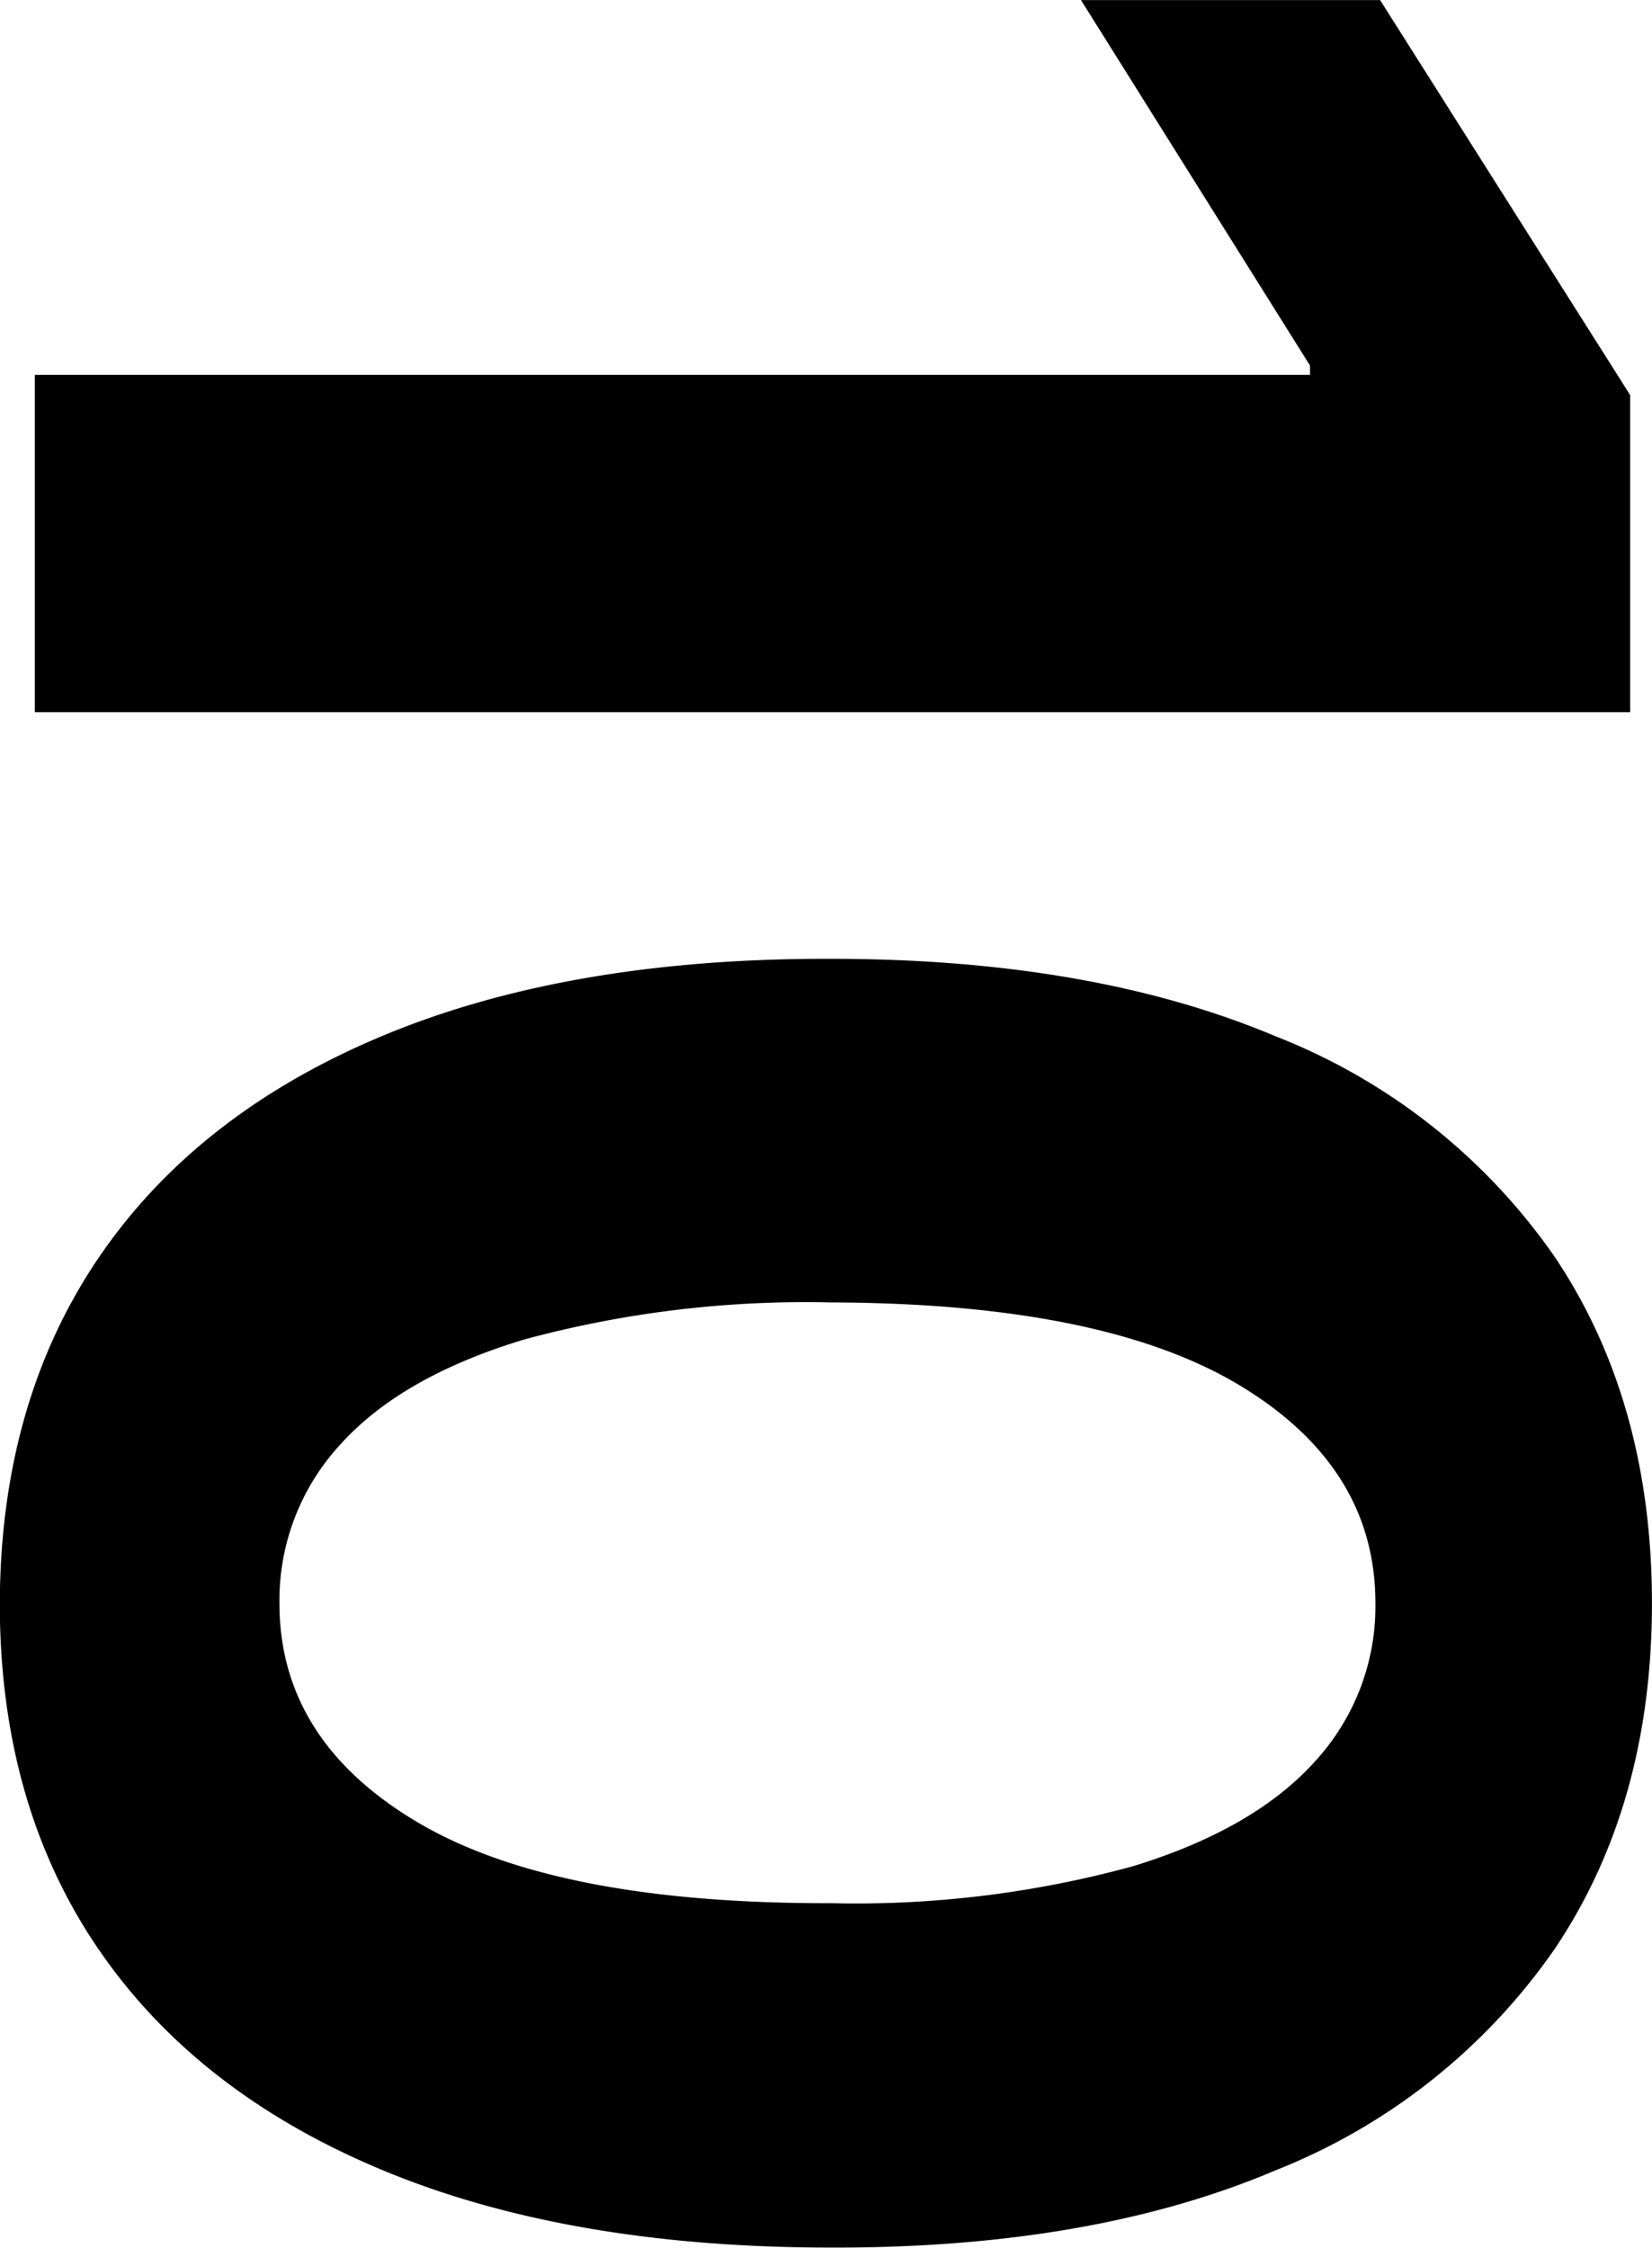
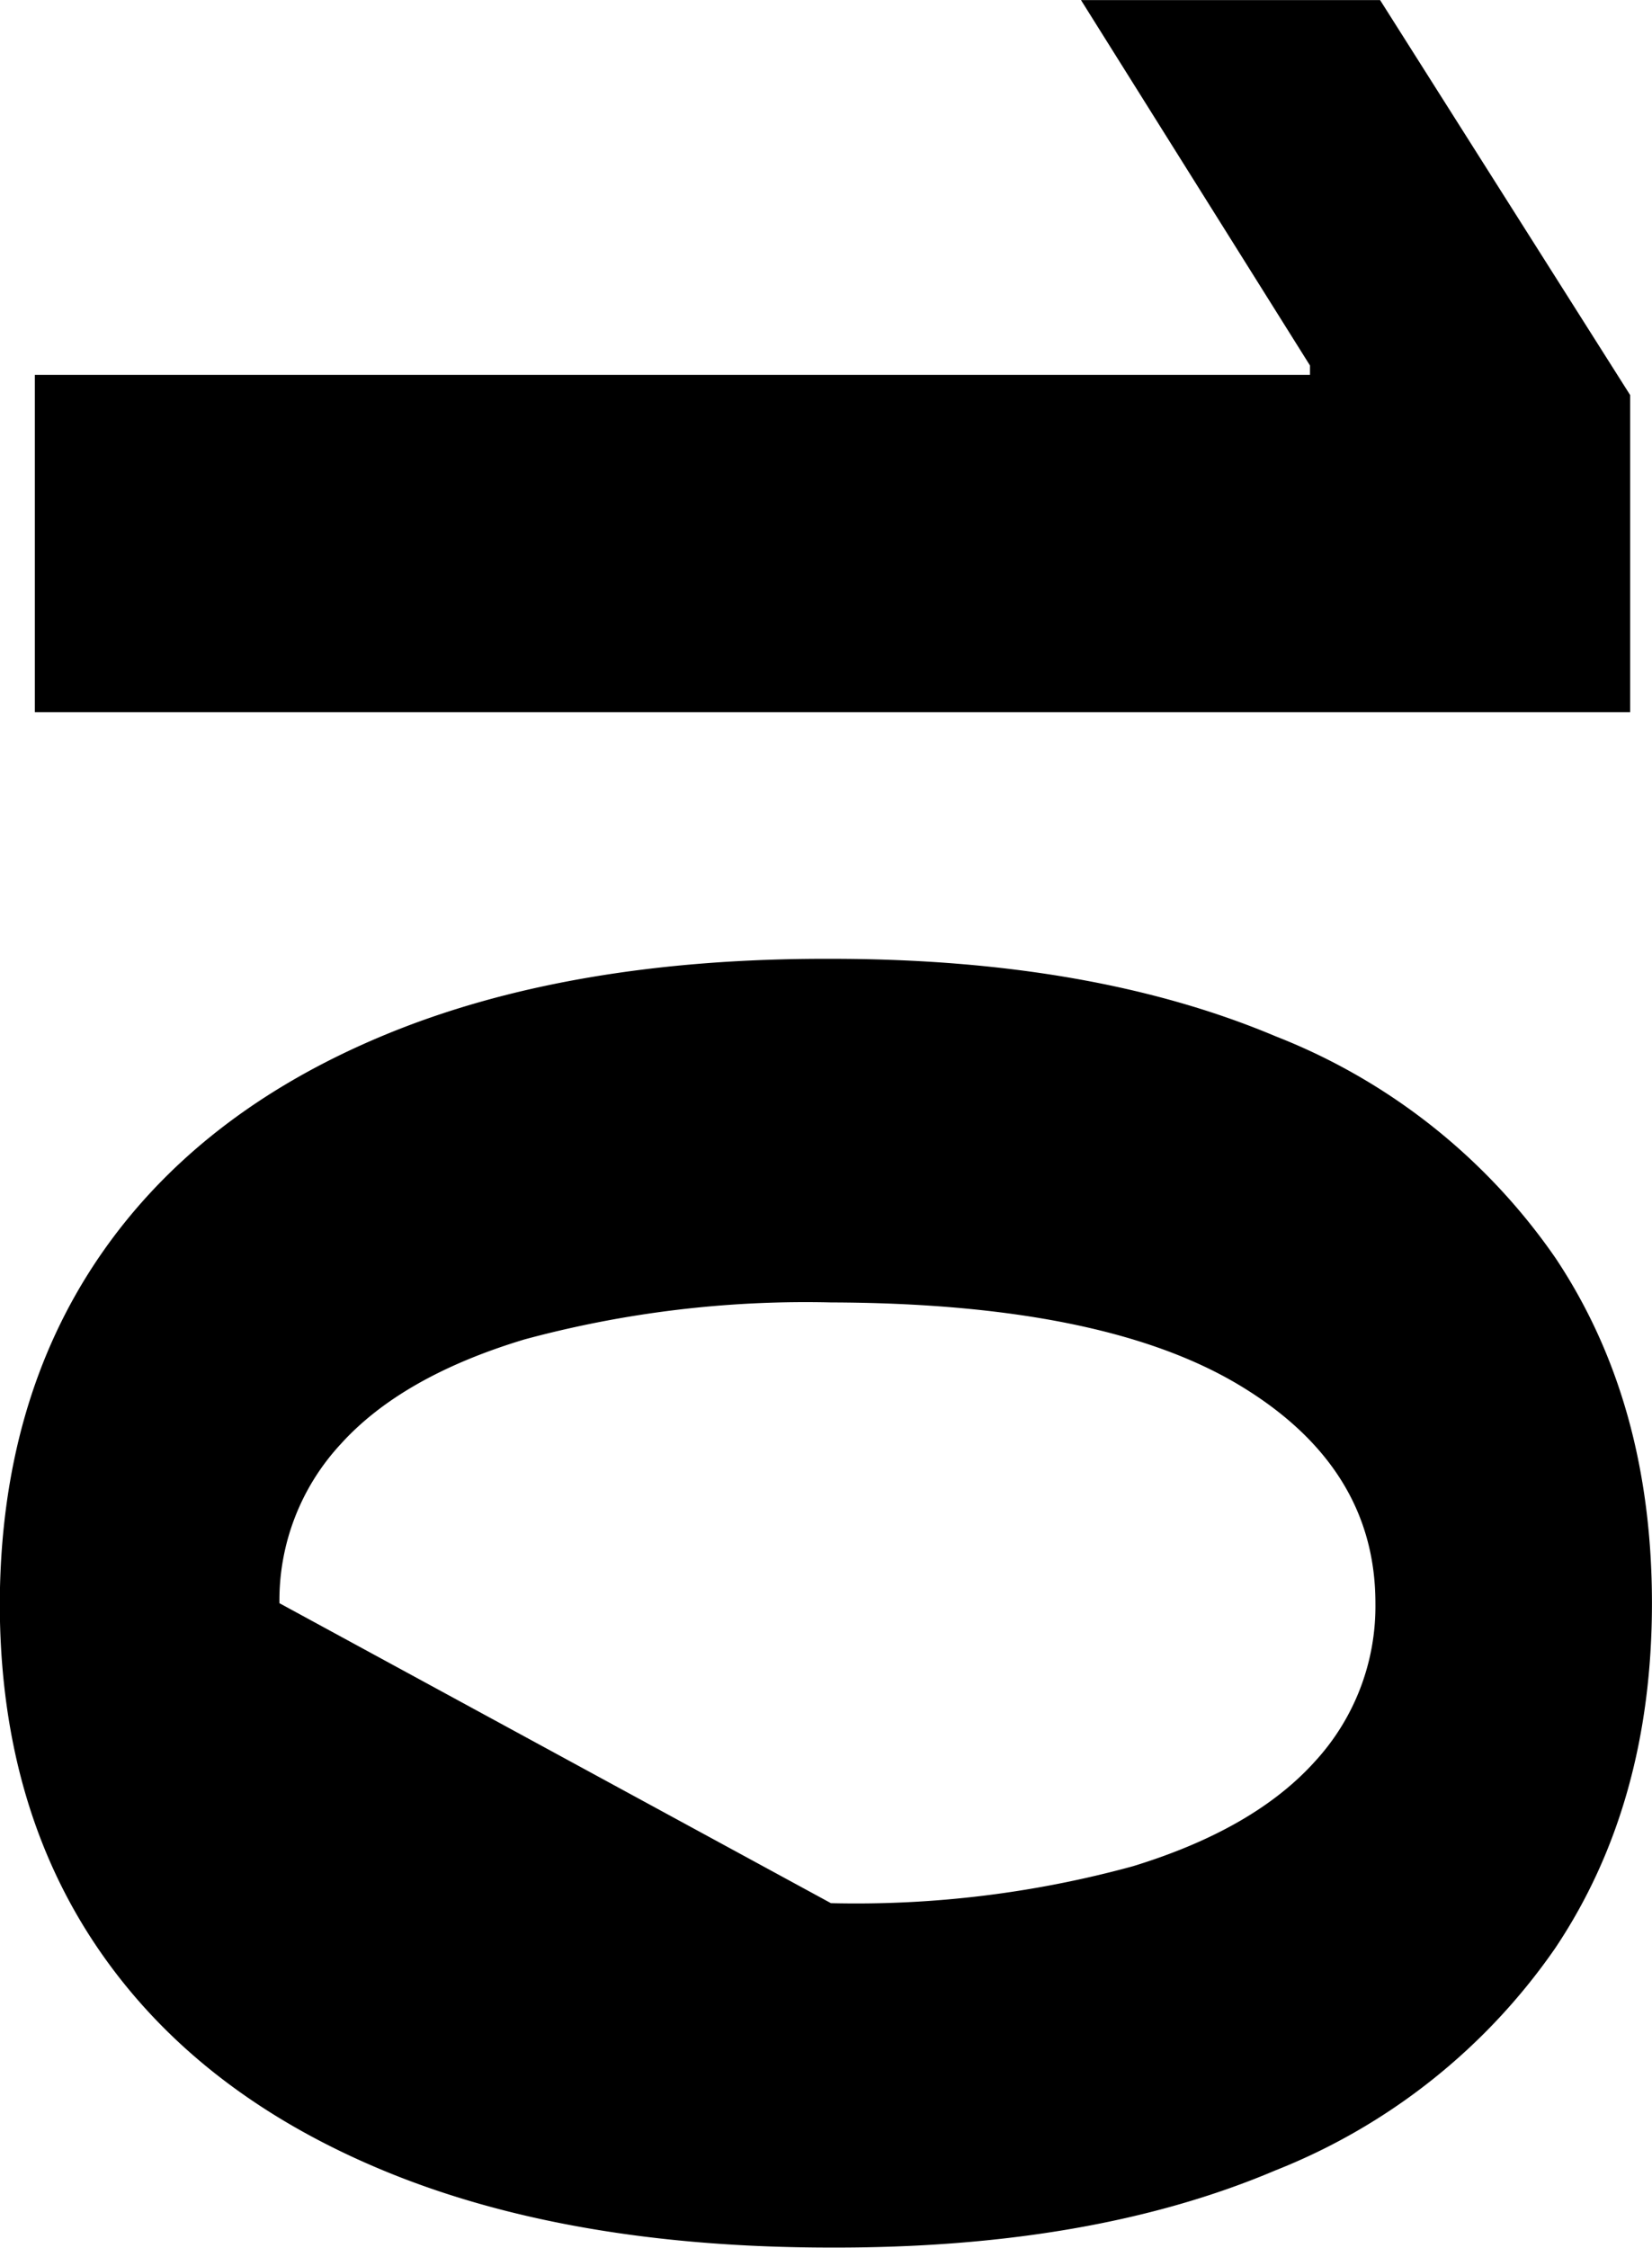
<svg xmlns="http://www.w3.org/2000/svg" width="90.375" height="122.937" viewBox="0 0 90.375 122.937">
  <defs>
    <style>
      .cls-1 {
        fill-rule: evenodd;
      }
    </style>
  </defs>
-   <path id="_10" data-name="10" class="cls-1" d="M518.46,567.824l-13.679-21.6H488.418l12.528,19.986v0.511H431.187v18.452H518.46V567.824Zm-83.821,84.954q5.37,7.882,15.554,12.123t24.546,4.24q14.274,0.042,24.311-4.219a33.629,33.629,0,0,0,15.319-12.166q5.285-7.9,5.284-18.856t-5.262-18.857a33.36,33.36,0,0,0-15.32-12.145q-10.058-4.24-24.332-4.24-14.319-.042-24.5,4.2T434.682,615q-5.37,7.9-5.412,18.9Q429.27,644.894,434.639,652.778Zm13.274-27.572q3.345-3.707,10.057-5.731a58.975,58.975,0,0,1,16.769-2.024q14.871,0.042,22.329,4.517t7.457,11.932a12.53,12.53,0,0,1-3.323,8.672q-3.324,3.684-9.929,5.71a57.337,57.337,0,0,1-16.534,2.024q-15.085.042-22.628-4.432T444.568,633.9A12.564,12.564,0,0,1,447.913,625.206Z" transform="translate(-429.281 -546.219)" />
+   <path id="_10" data-name="10" class="cls-1" d="M518.46,567.824l-13.679-21.6H488.418l12.528,19.986v0.511H431.187v18.452H518.46V567.824Zm-83.821,84.954q5.37,7.882,15.554,12.123t24.546,4.24q14.274,0.042,24.311-4.219a33.629,33.629,0,0,0,15.319-12.166q5.285-7.9,5.284-18.856t-5.262-18.857a33.36,33.36,0,0,0-15.32-12.145q-10.058-4.24-24.332-4.24-14.319-.042-24.5,4.2T434.682,615q-5.37,7.9-5.412,18.9Q429.27,644.894,434.639,652.778Zm13.274-27.572q3.345-3.707,10.057-5.731a58.975,58.975,0,0,1,16.769-2.024q14.871,0.042,22.329,4.517t7.457,11.932a12.53,12.53,0,0,1-3.323,8.672q-3.324,3.684-9.929,5.71a57.337,57.337,0,0,1-16.534,2.024T444.568,633.9A12.564,12.564,0,0,1,447.913,625.206Z" transform="translate(-429.281 -546.219)" />
</svg>